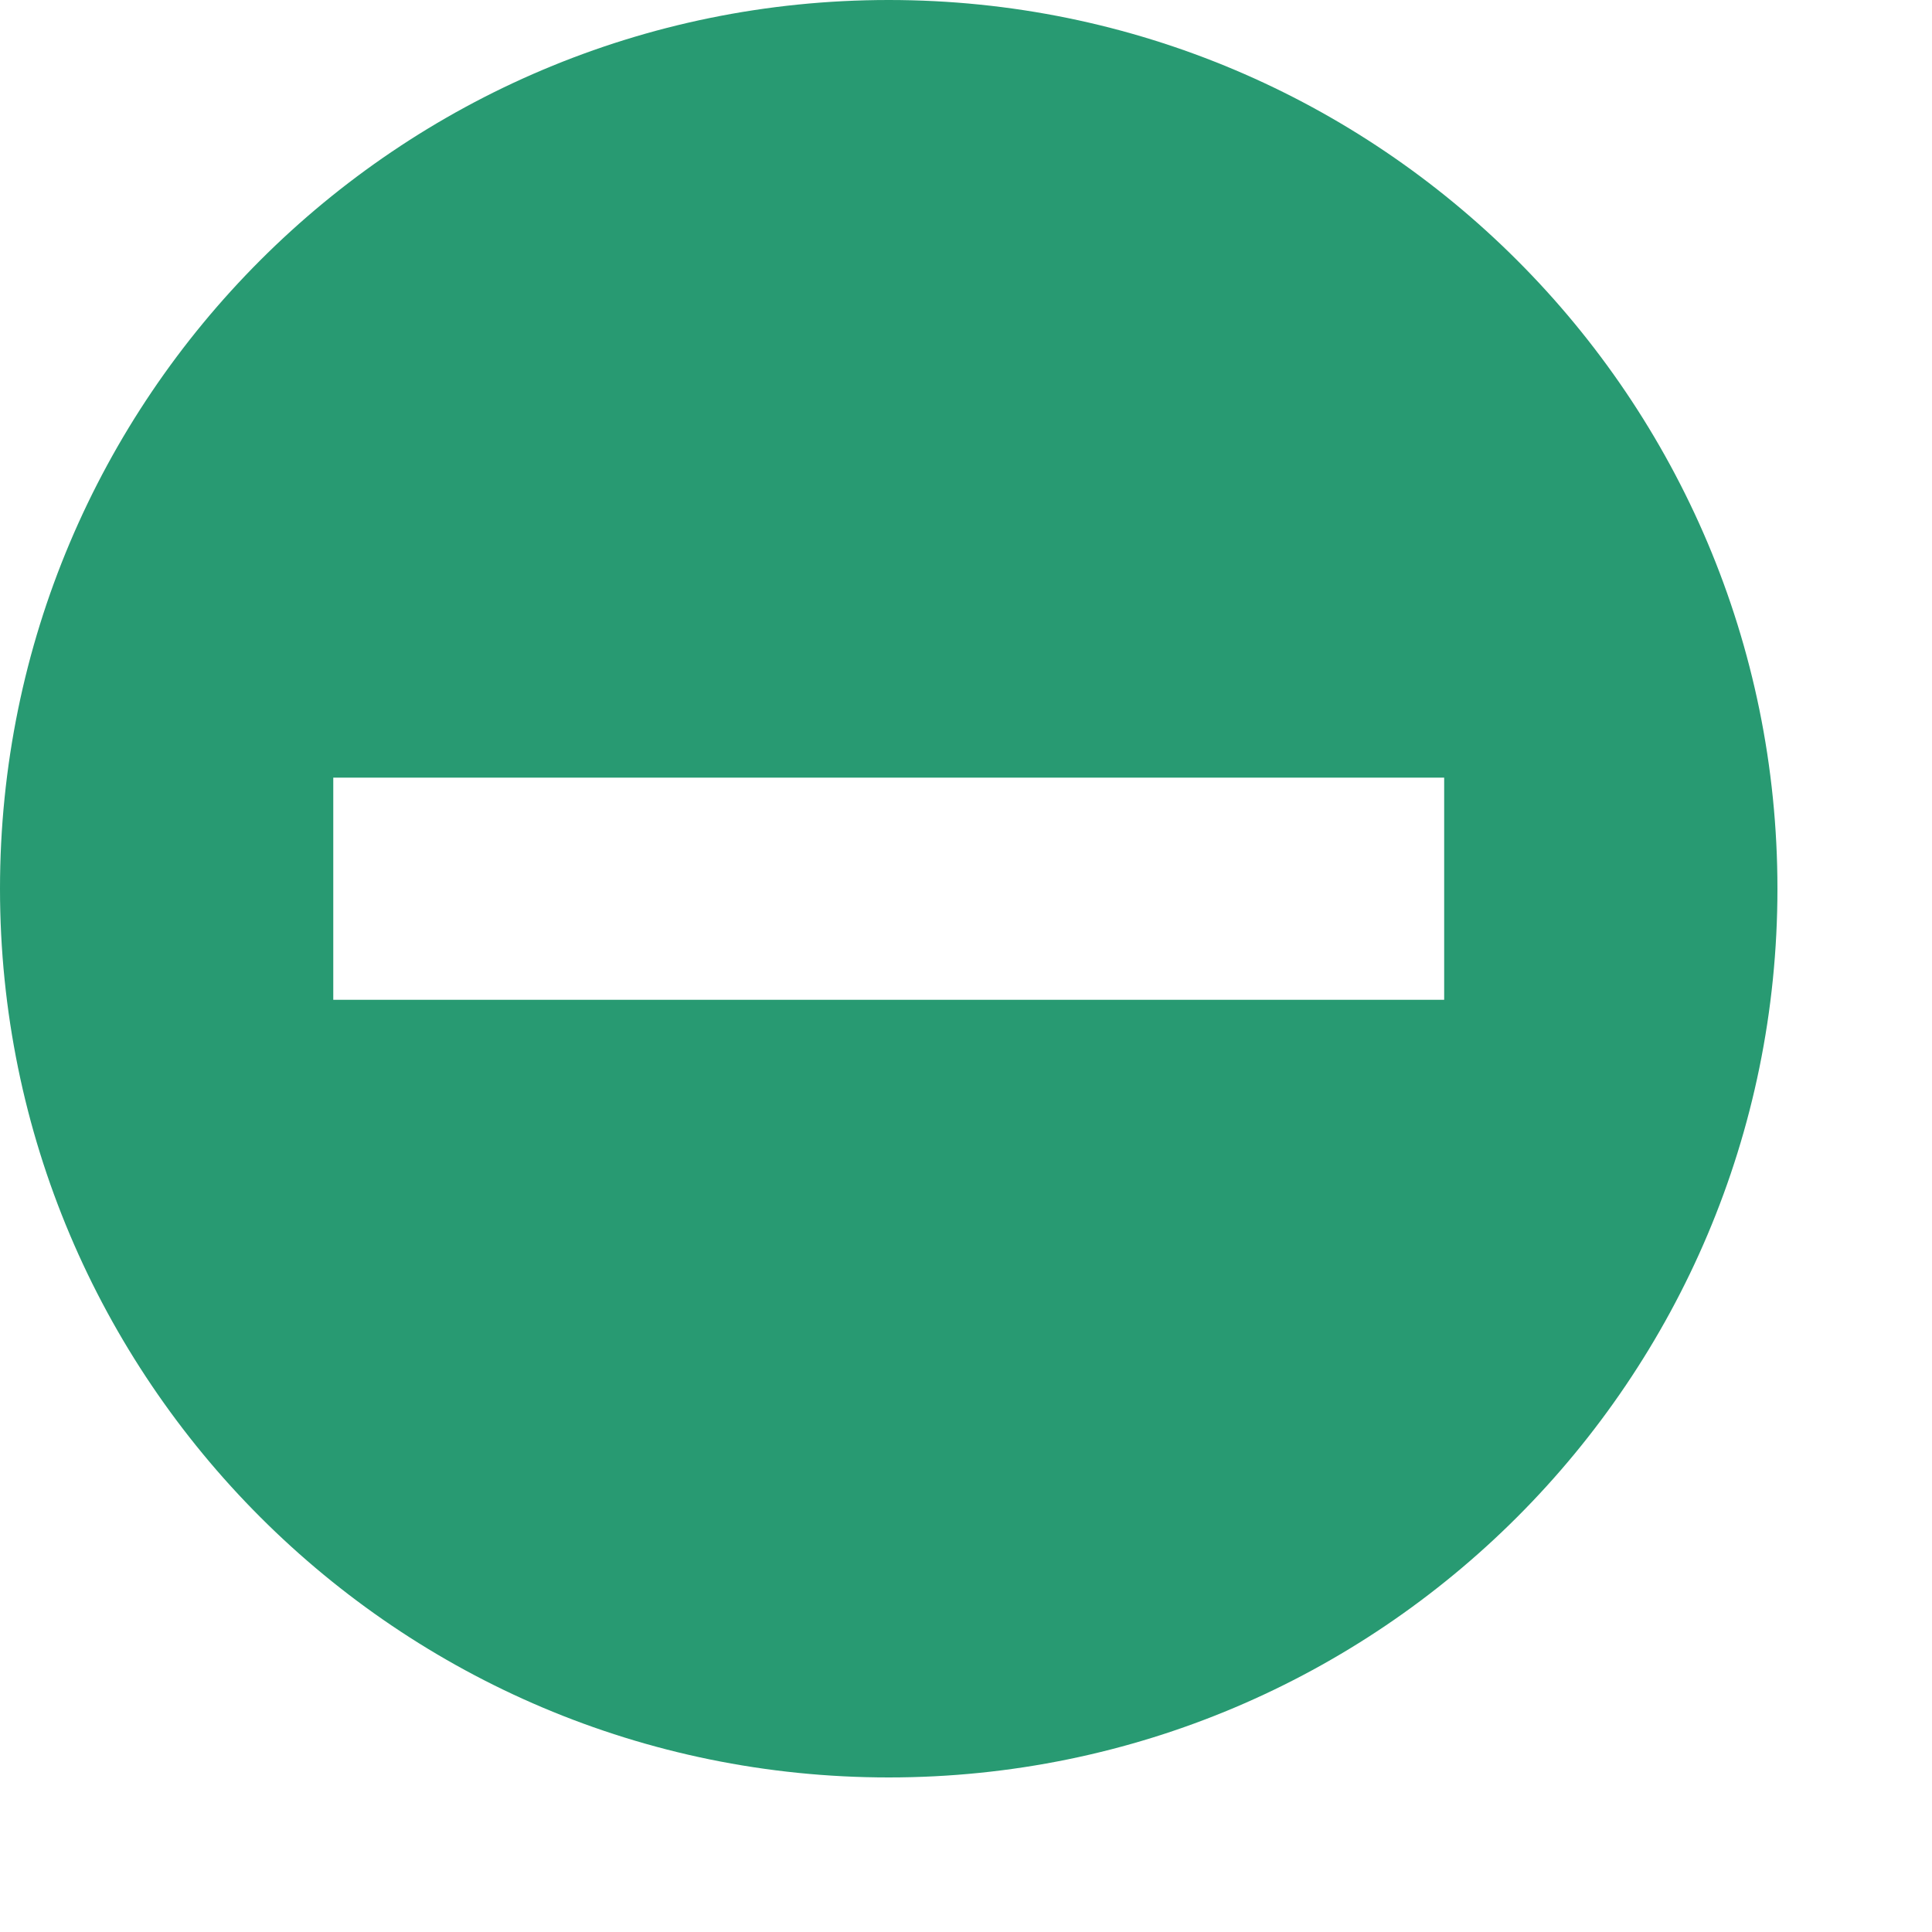
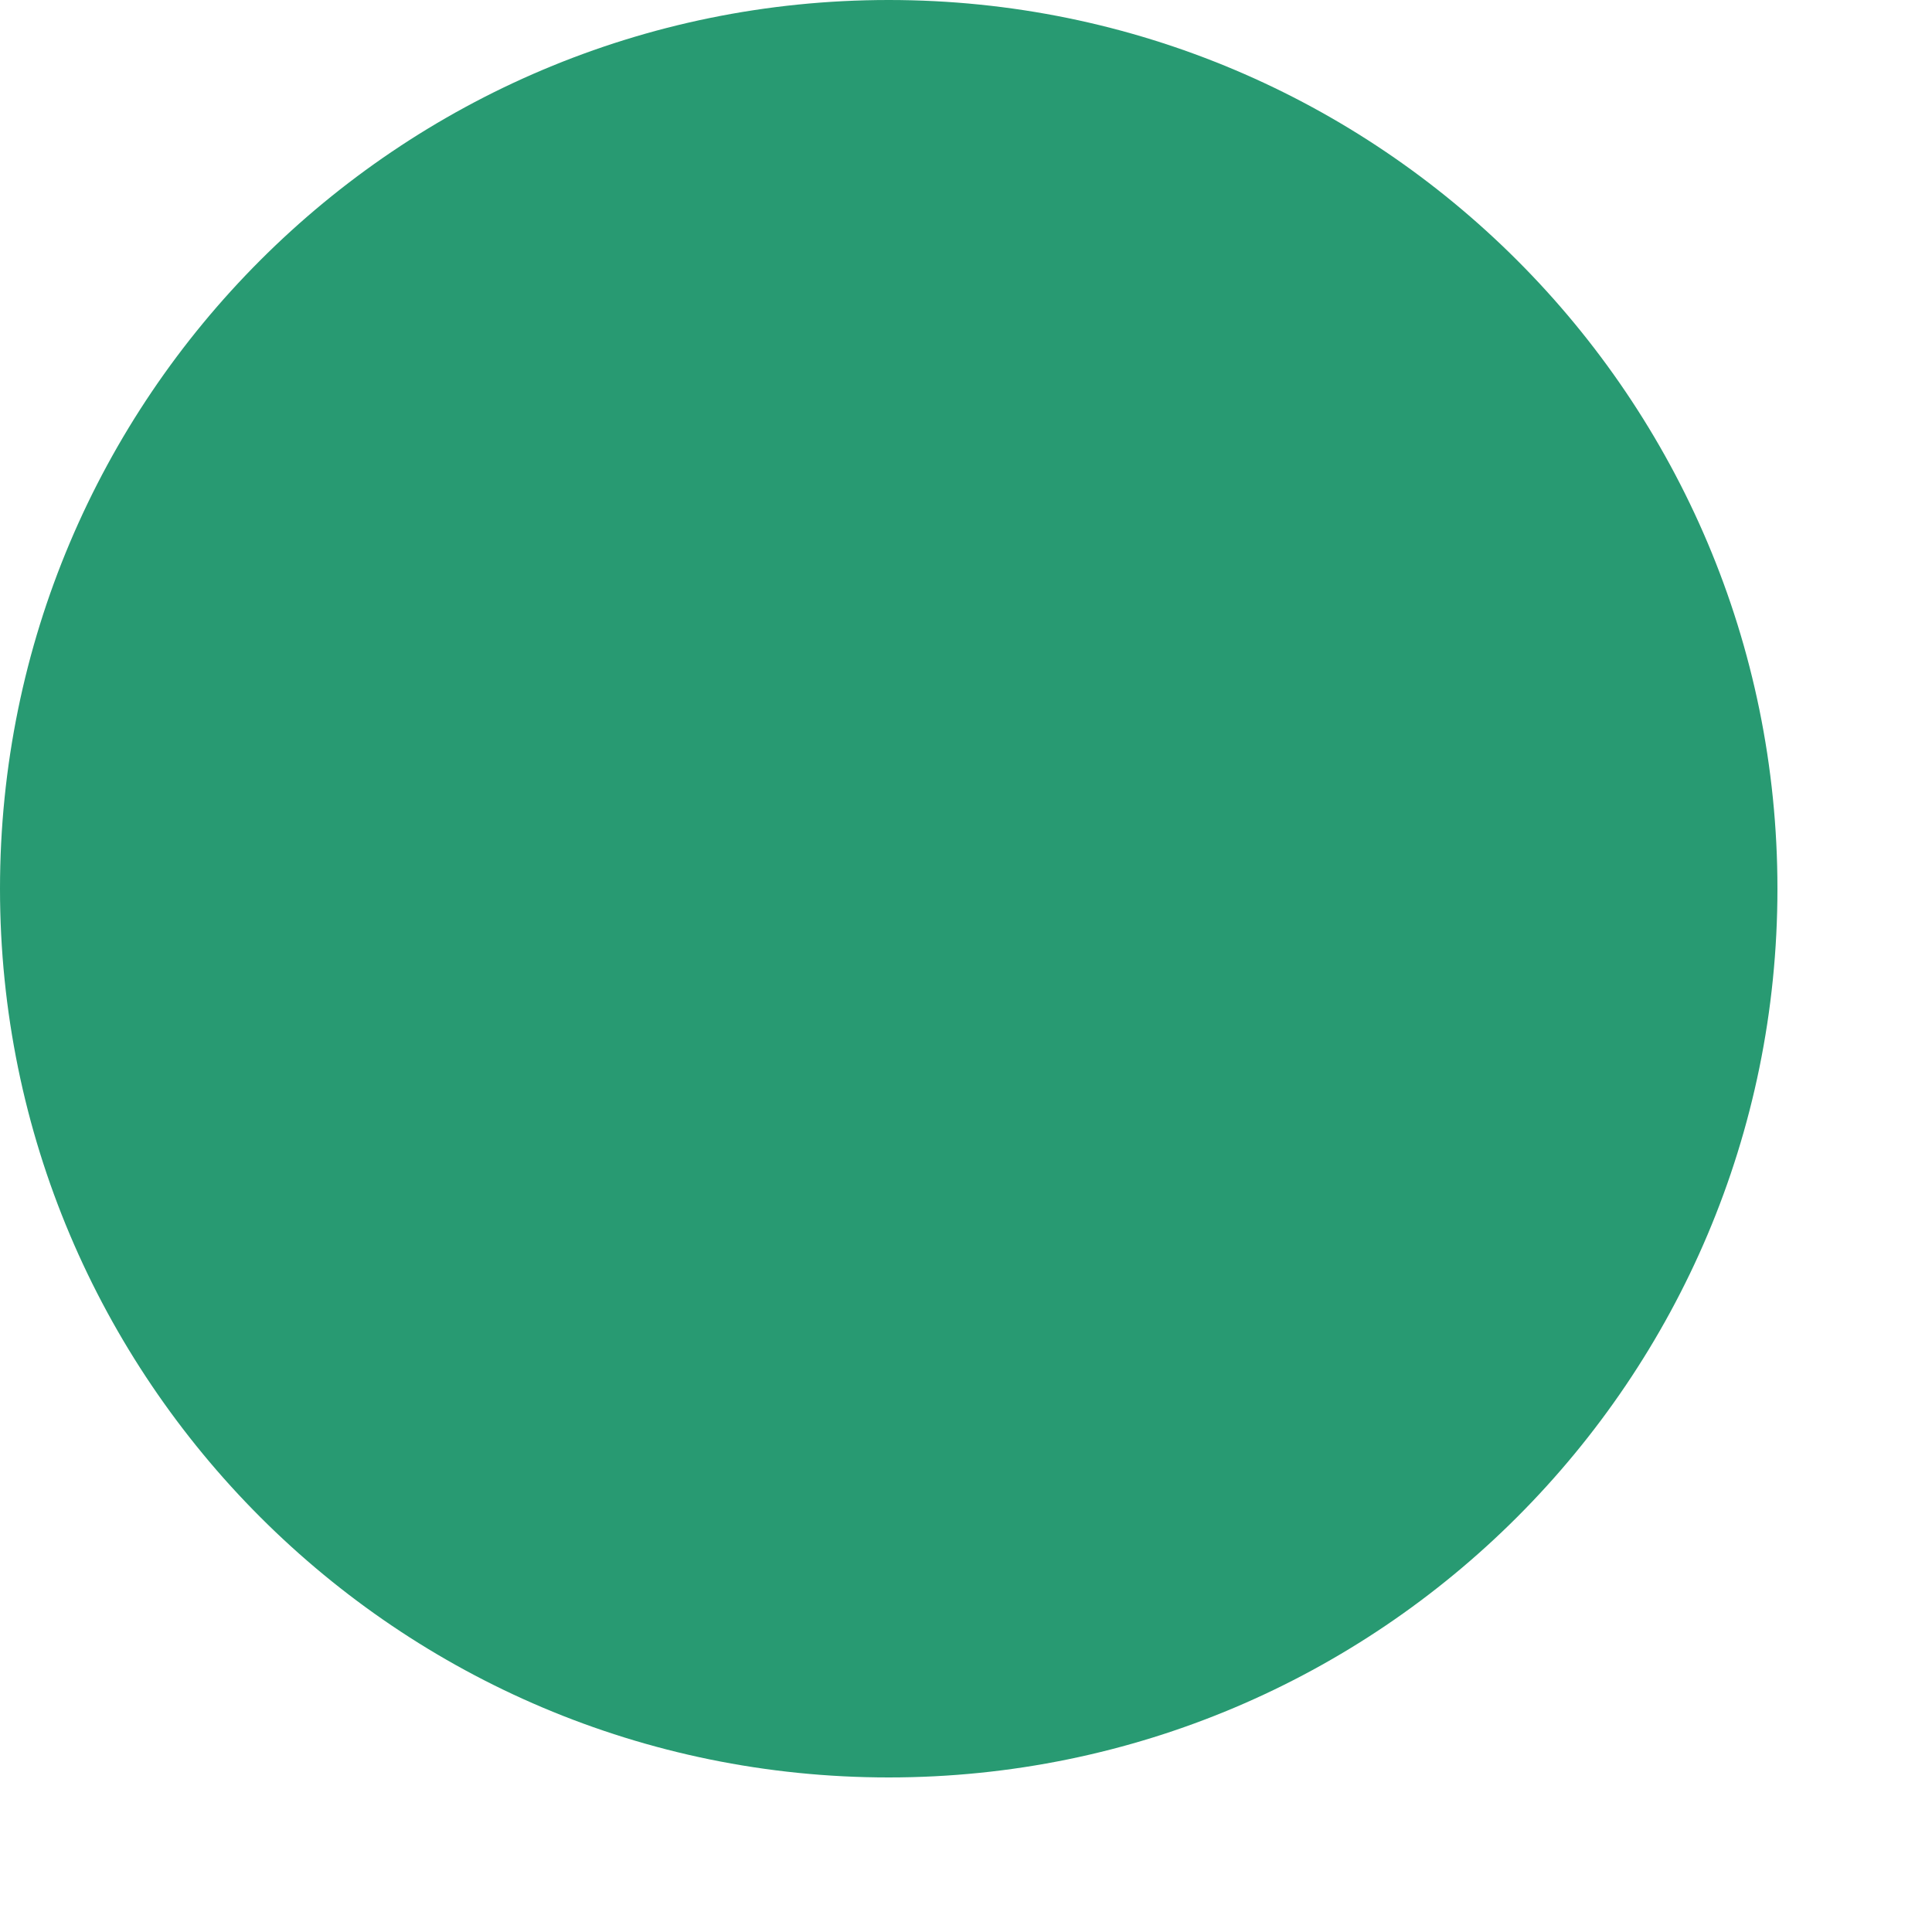
<svg xmlns="http://www.w3.org/2000/svg" fill="none" height="100%" overflow="visible" preserveAspectRatio="none" style="display: block;" viewBox="0 0 10 10" width="100%">
-   <path clip-rule="evenodd" d="M4.6 9.2C7.14 9.2 9.2 7.14 9.2 4.6C9.2 2.059 7.14 0 4.6 0C2.059 0 0 2.059 0 4.6C0 7.14 2.059 9.2 4.6 9.2ZM7.475 4.025H1.725V5.175H7.475V4.025Z" fill="#289A72" fill-rule="evenodd" id="Subtract" />
+   <path clip-rule="evenodd" d="M4.6 9.2C7.14 9.2 9.2 7.14 9.2 4.6C9.2 2.059 7.14 0 4.6 0C2.059 0 0 2.059 0 4.6C0 7.14 2.059 9.2 4.6 9.2ZM7.475 4.025H1.725H7.475V4.025Z" fill="#289A72" fill-rule="evenodd" id="Subtract" />
</svg>